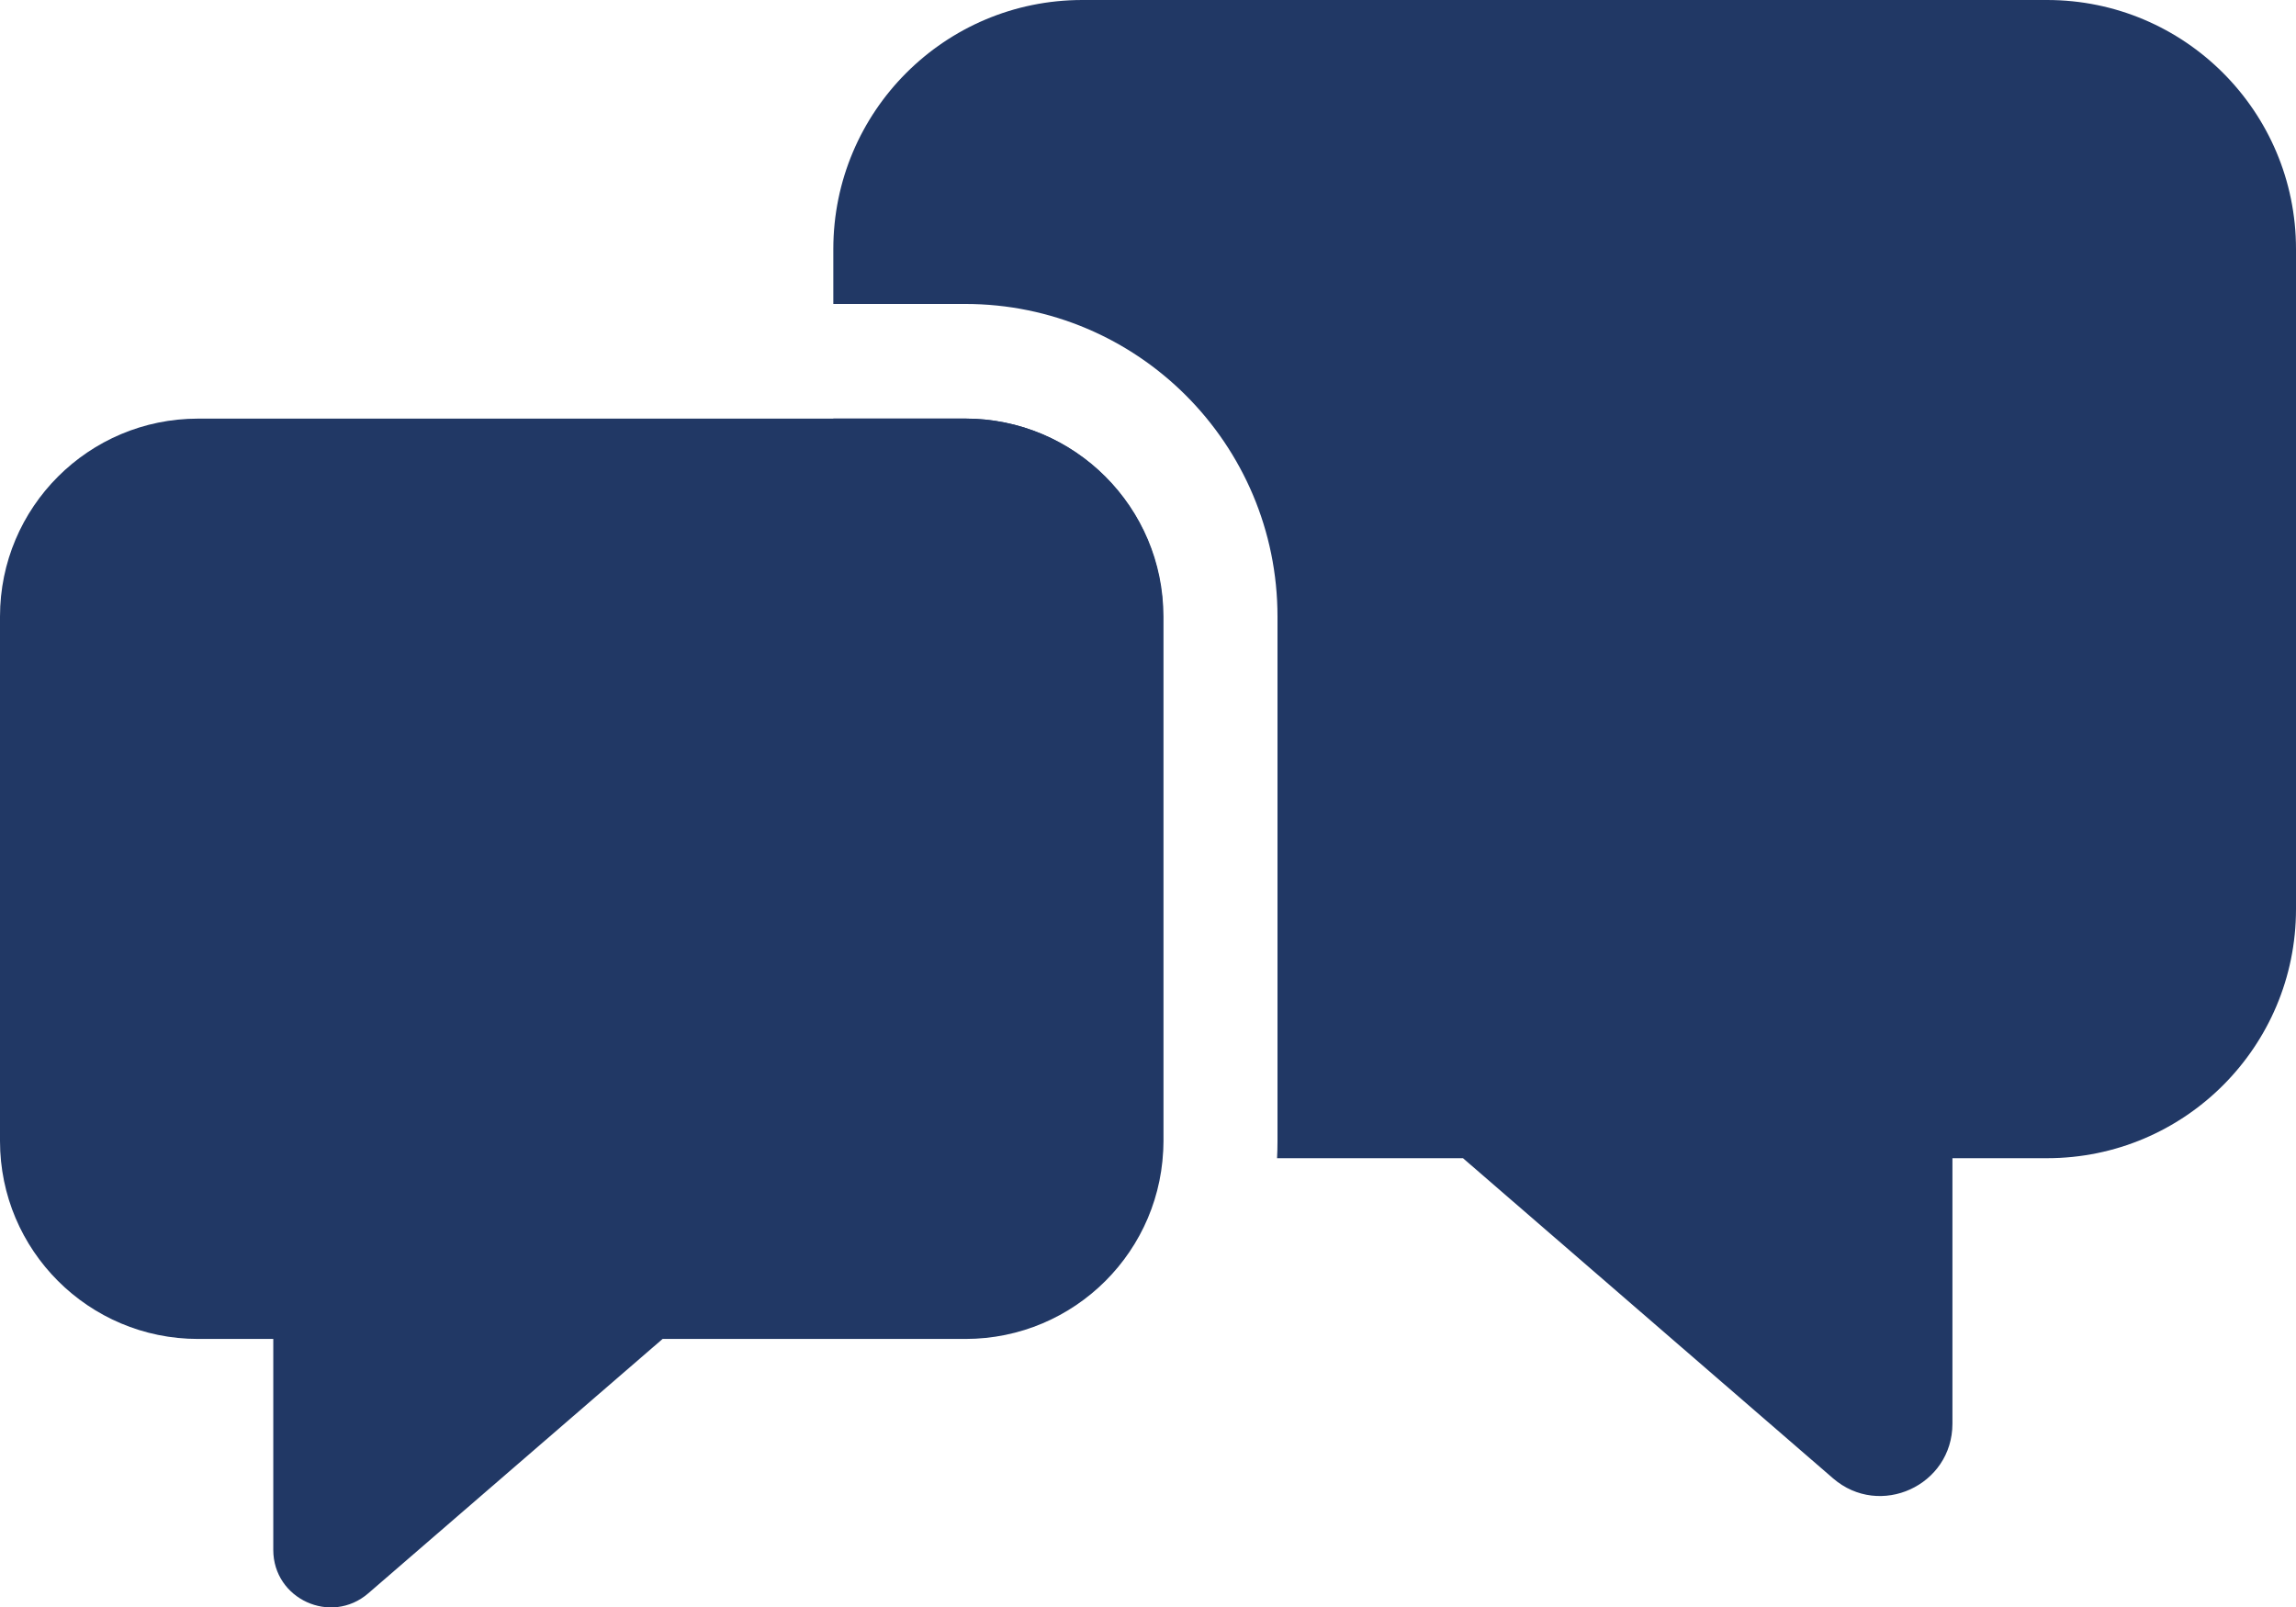
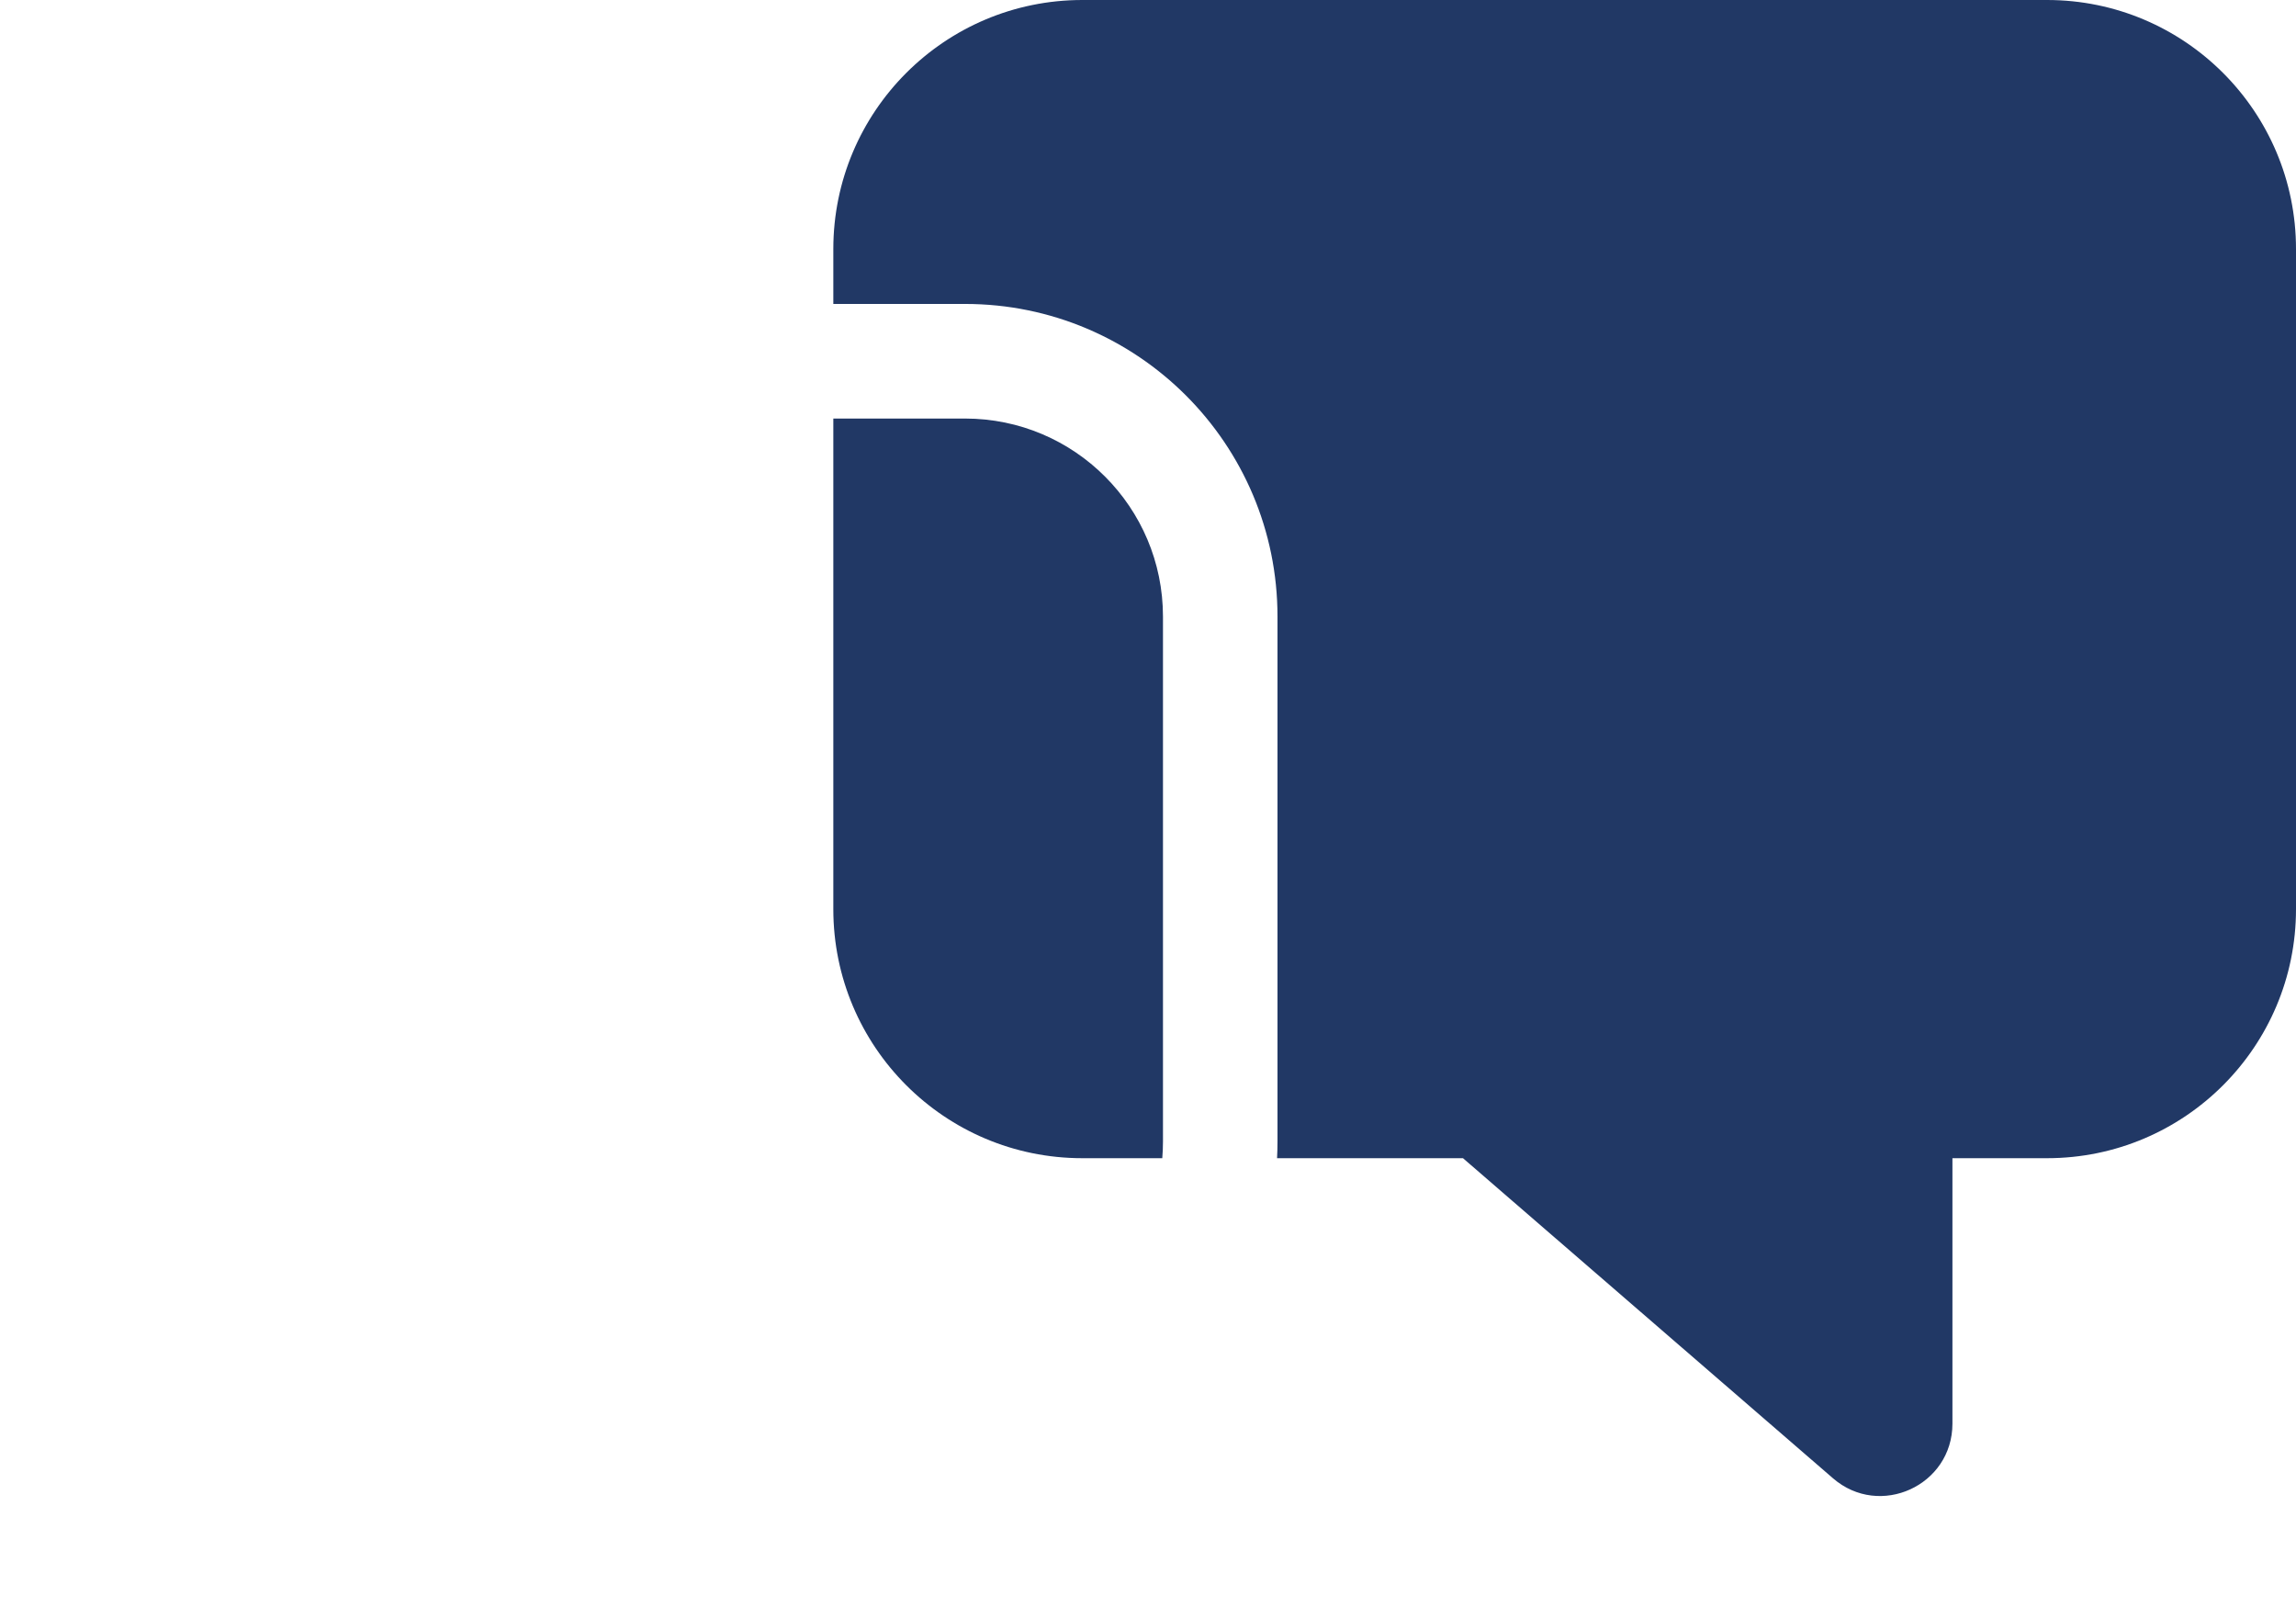
<svg xmlns="http://www.w3.org/2000/svg" width="1711" height="1198" viewBox="0 0 1711 1198" fill="none">
-   <path fill-rule="evenodd" clip-rule="evenodd" d="M147.574 312C66.071 312 0 378.042 0 459.51V850.41C0 931.877 66.071 997.919 147.574 997.919H203.653V1155.14C203.653 1191.77 246.719 1211.46 274.443 1187.5L493.766 997.919H719.426C800.929 997.919 867 931.877 867 850.41V459.51C867 378.042 800.929 312 719.426 312H147.574Z" fill="#213865" />
  <path fill-rule="evenodd" clip-rule="evenodd" d="M1711 185.636C1711 83.112 1627.93 0 1525.47 0H806.532C704.065 0 621 83.112 621 185.636V226.528H719.181C847.775 226.528 952.003 330.866 952.003 459.552V850.724C952.003 854.911 951.893 859.073 951.675 863.206H1090.23L1365.97 1101.78C1400.82 1131.94 1454.97 1107.17 1454.97 1061.06V863.206H1525.47C1627.93 863.206 1711 780.094 1711 677.57V185.636ZM866.139 863.206C866.483 859.091 866.659 854.928 866.659 850.724V459.552C866.659 378.028 800.631 311.94 719.181 311.94H621V677.57C621 780.094 704.066 863.206 806.532 863.206H866.139Z" fill="#213865" />
</svg>